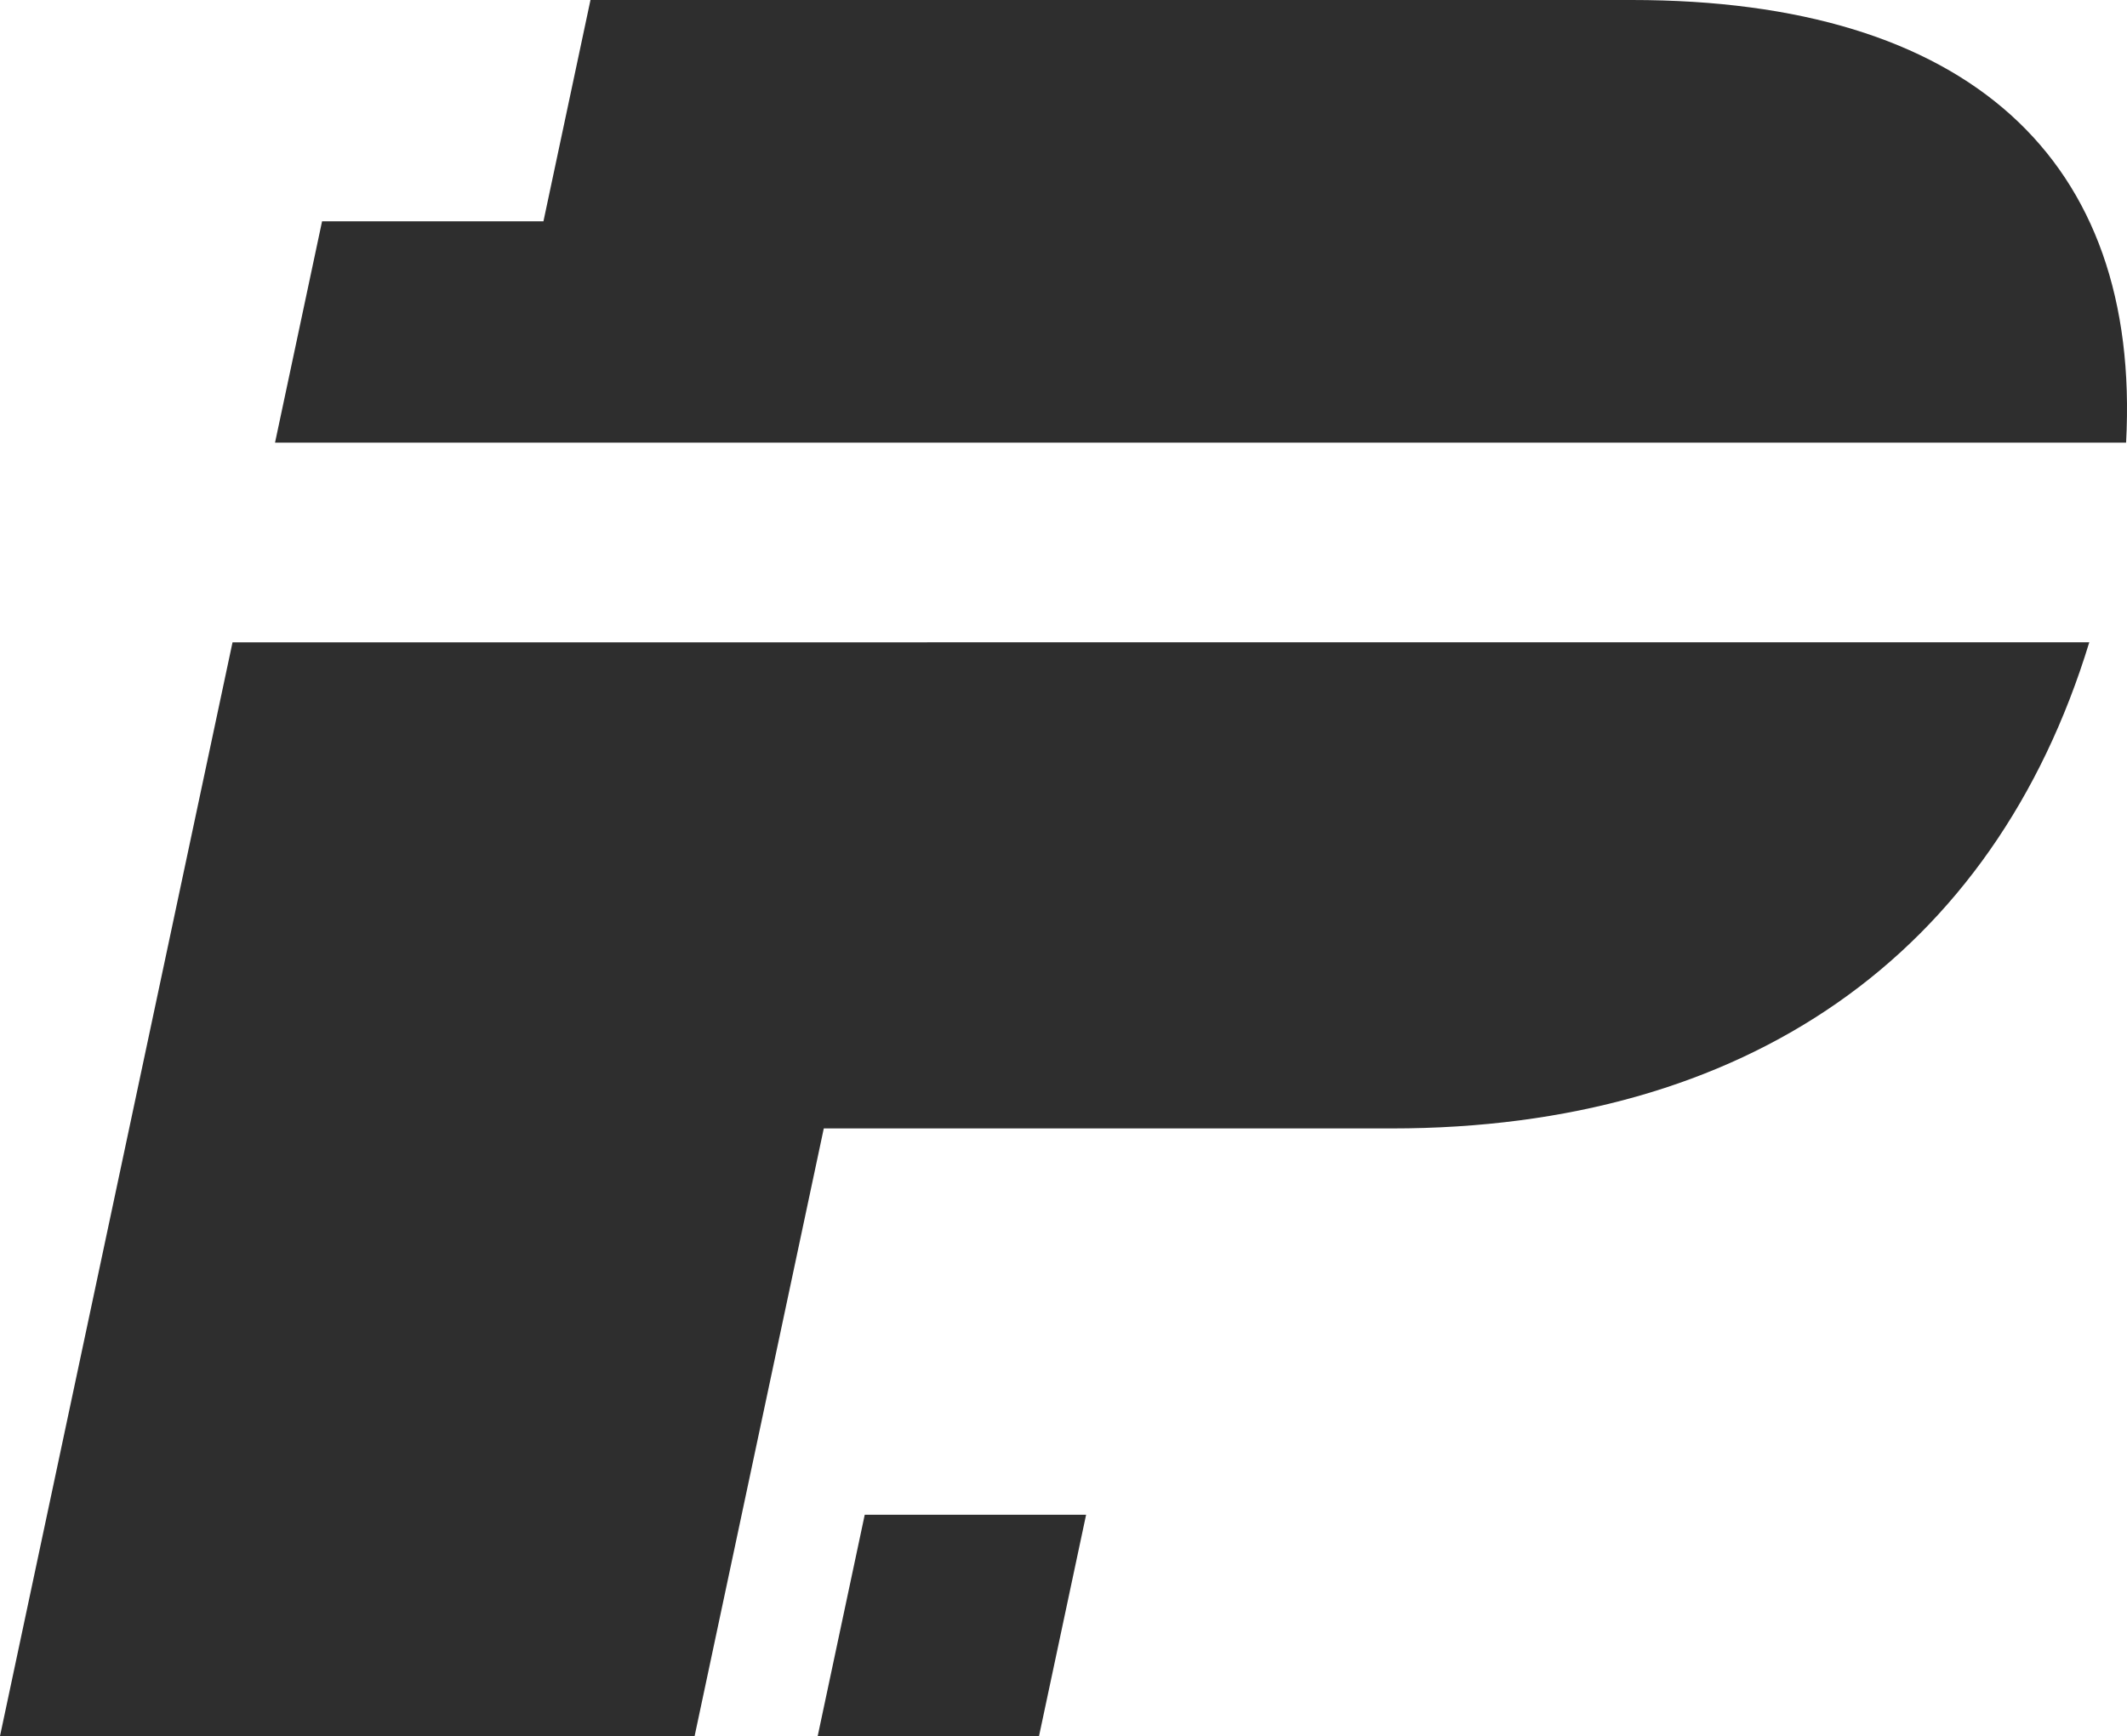
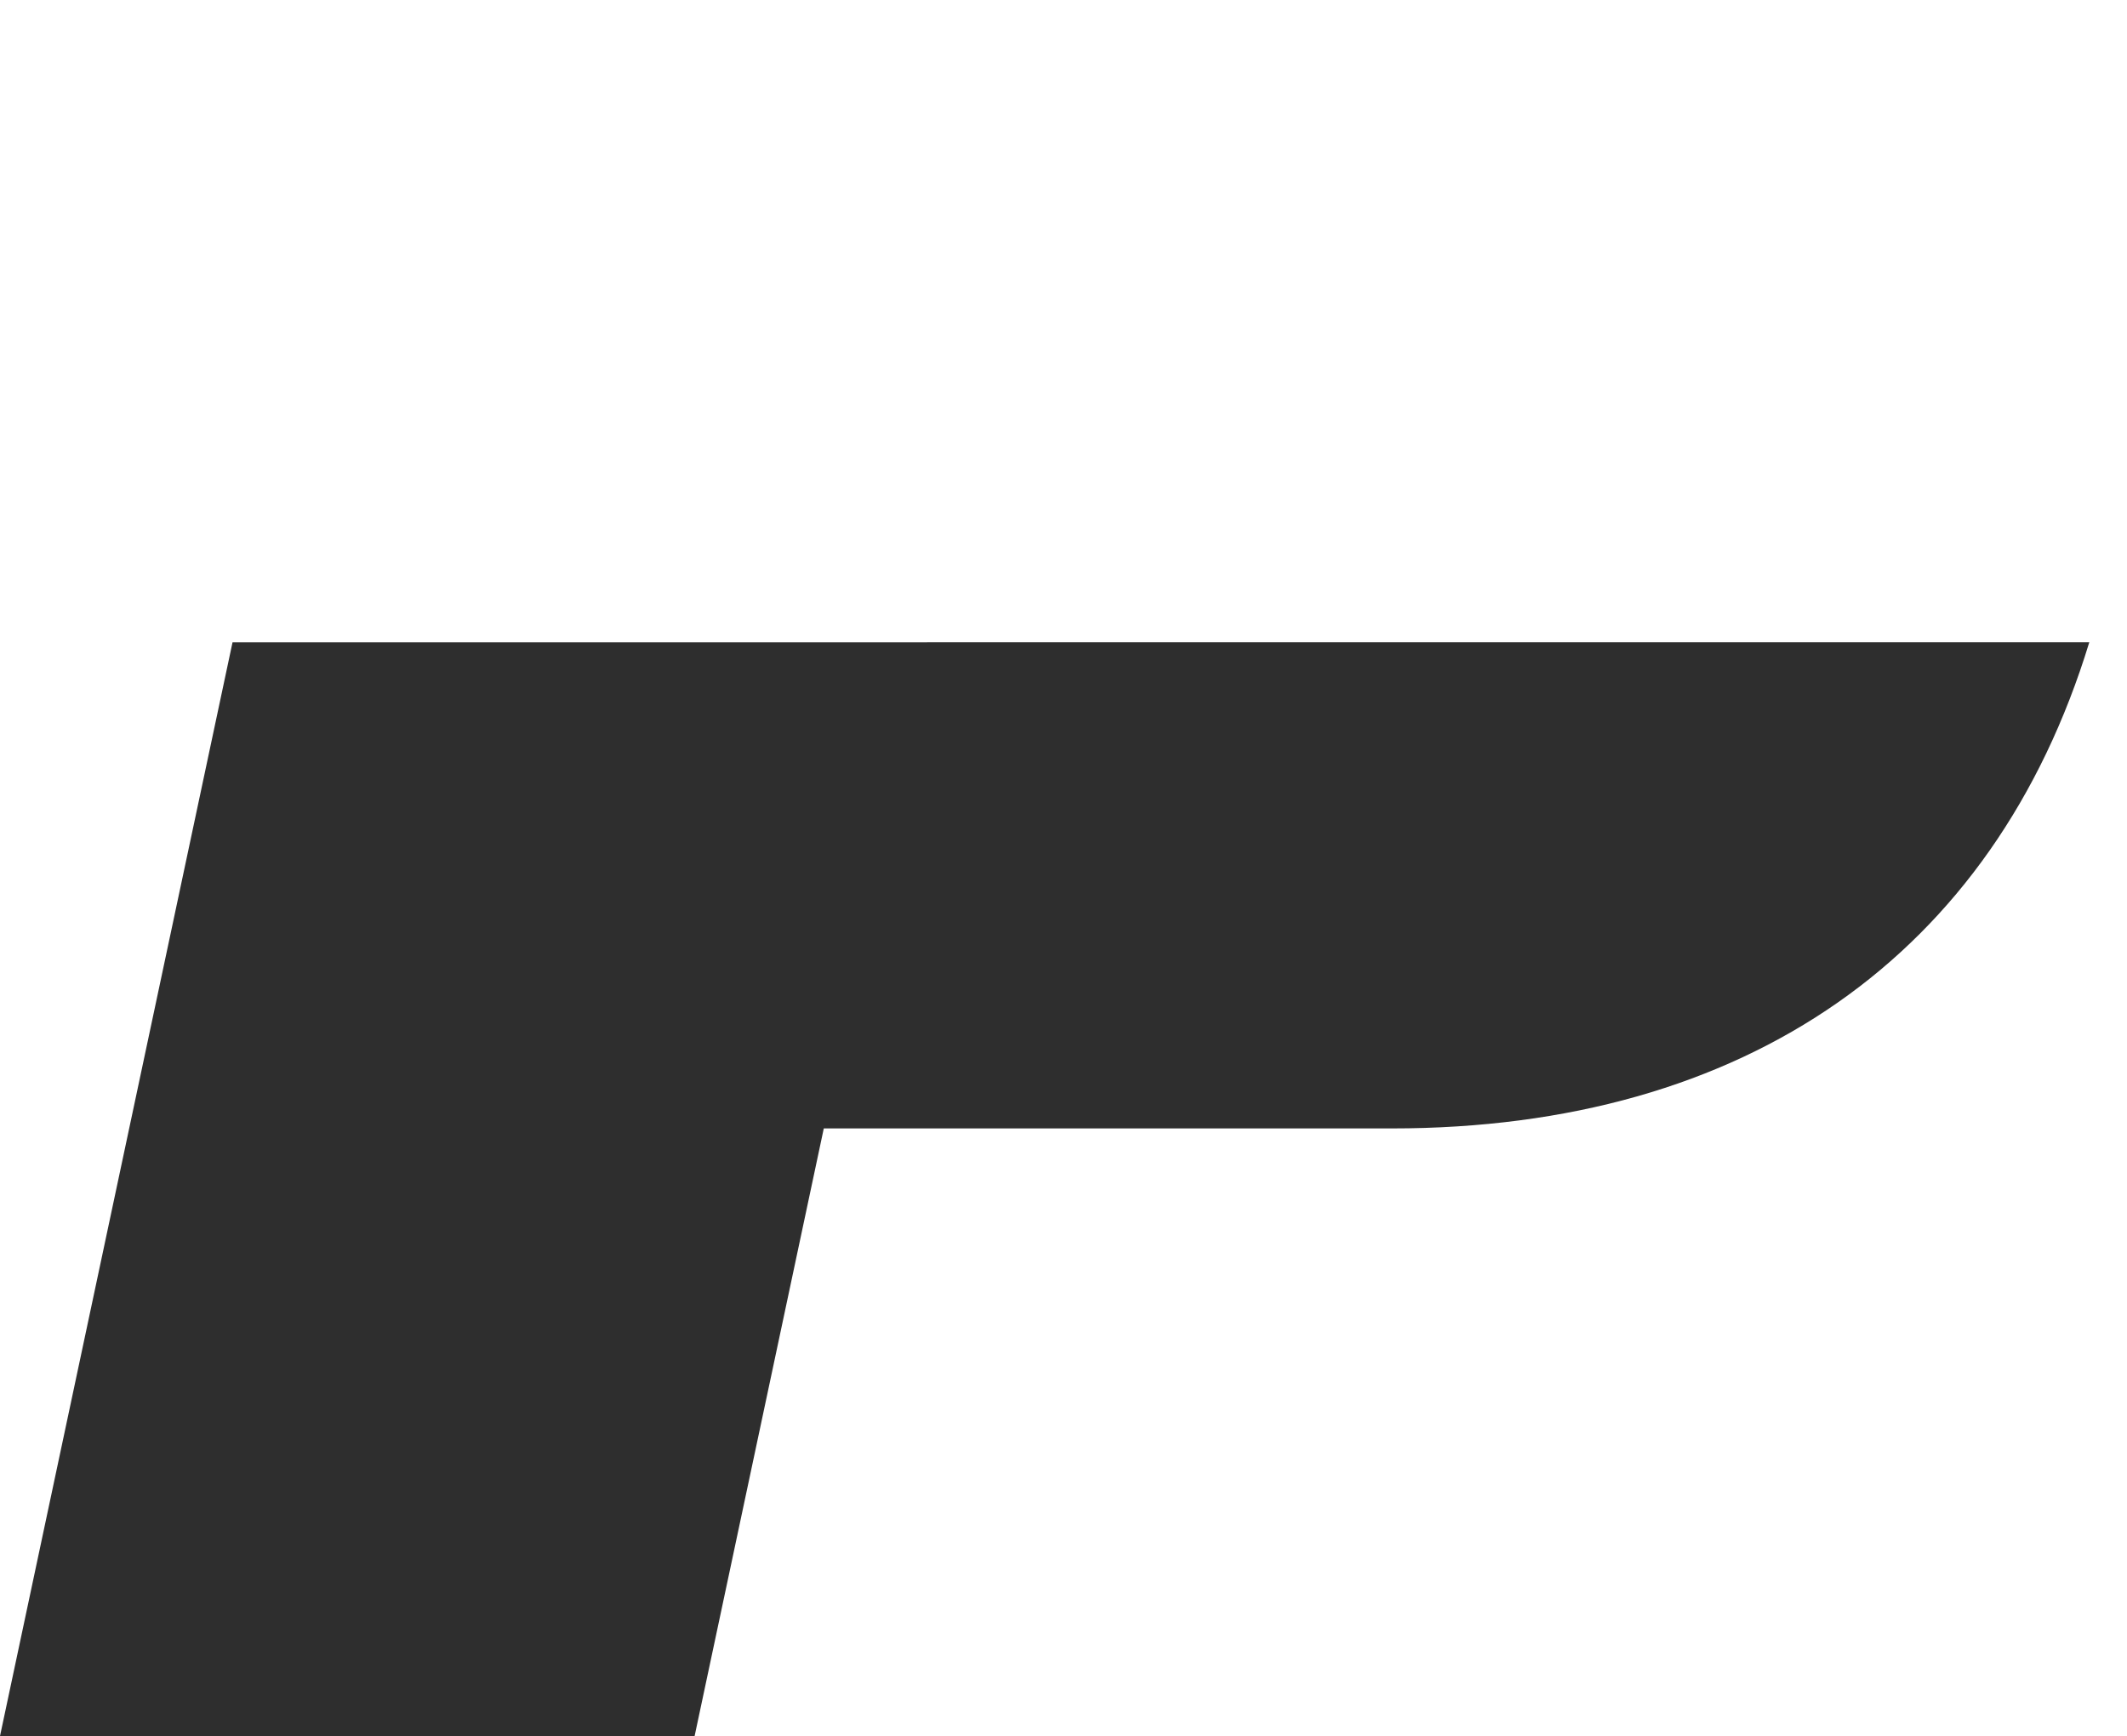
<svg xmlns="http://www.w3.org/2000/svg" data-bbox="0 0 488.384 398.73" viewBox="0 0 488.38 398.73" data-type="color">
  <g>
    <path d="M212.88 147.53H53.39L0 398.73h159.49l29.66-139.56h130.44c81.3 0 138.2-39.8 160.13-111.65H212.88Z" fill="#2e2e2e" data-color="1" />
-     <path d="M374.67 0H135.58l-10.8 50.83H73.95l-10.8 50.83h425.02C491.68 36.44 451.84 0 374.67 0" fill="#2e2e2e" data-color="1" />
-     <path fill="#2e2e2e" d="M238.57 398.73h-50.82l10.8-50.83h50.83z" data-color="1" />
  </g>
</svg>